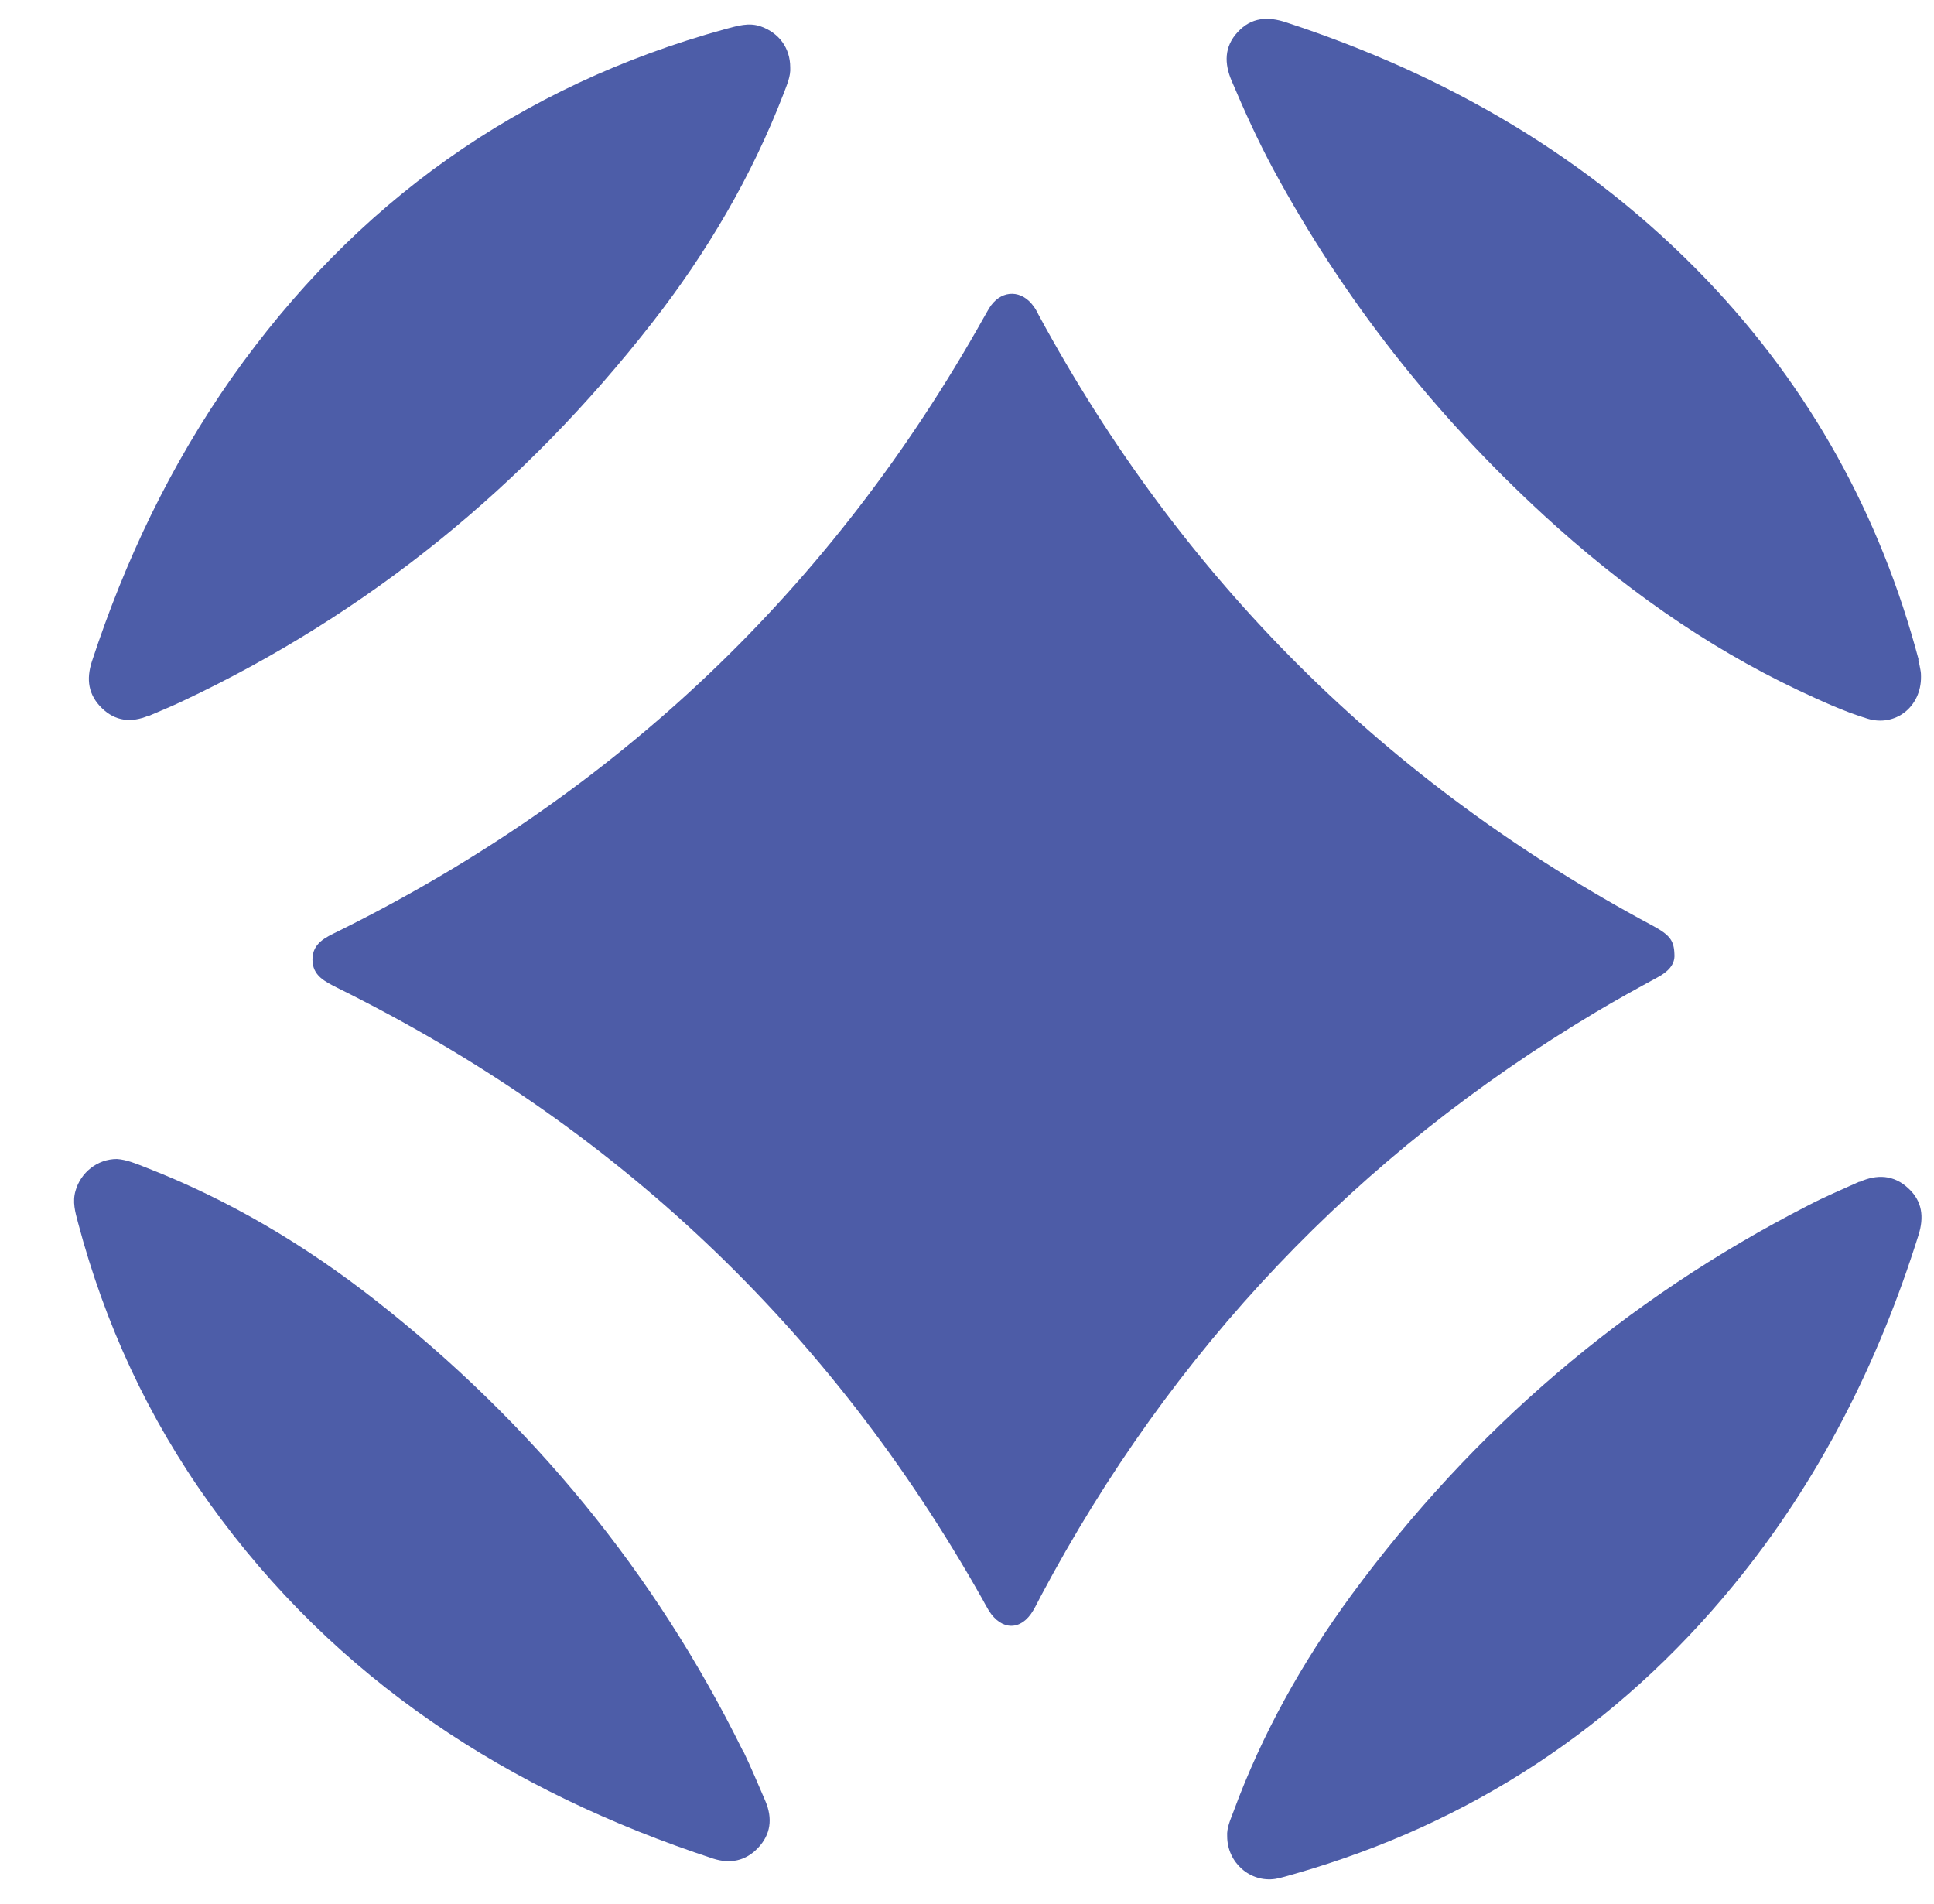
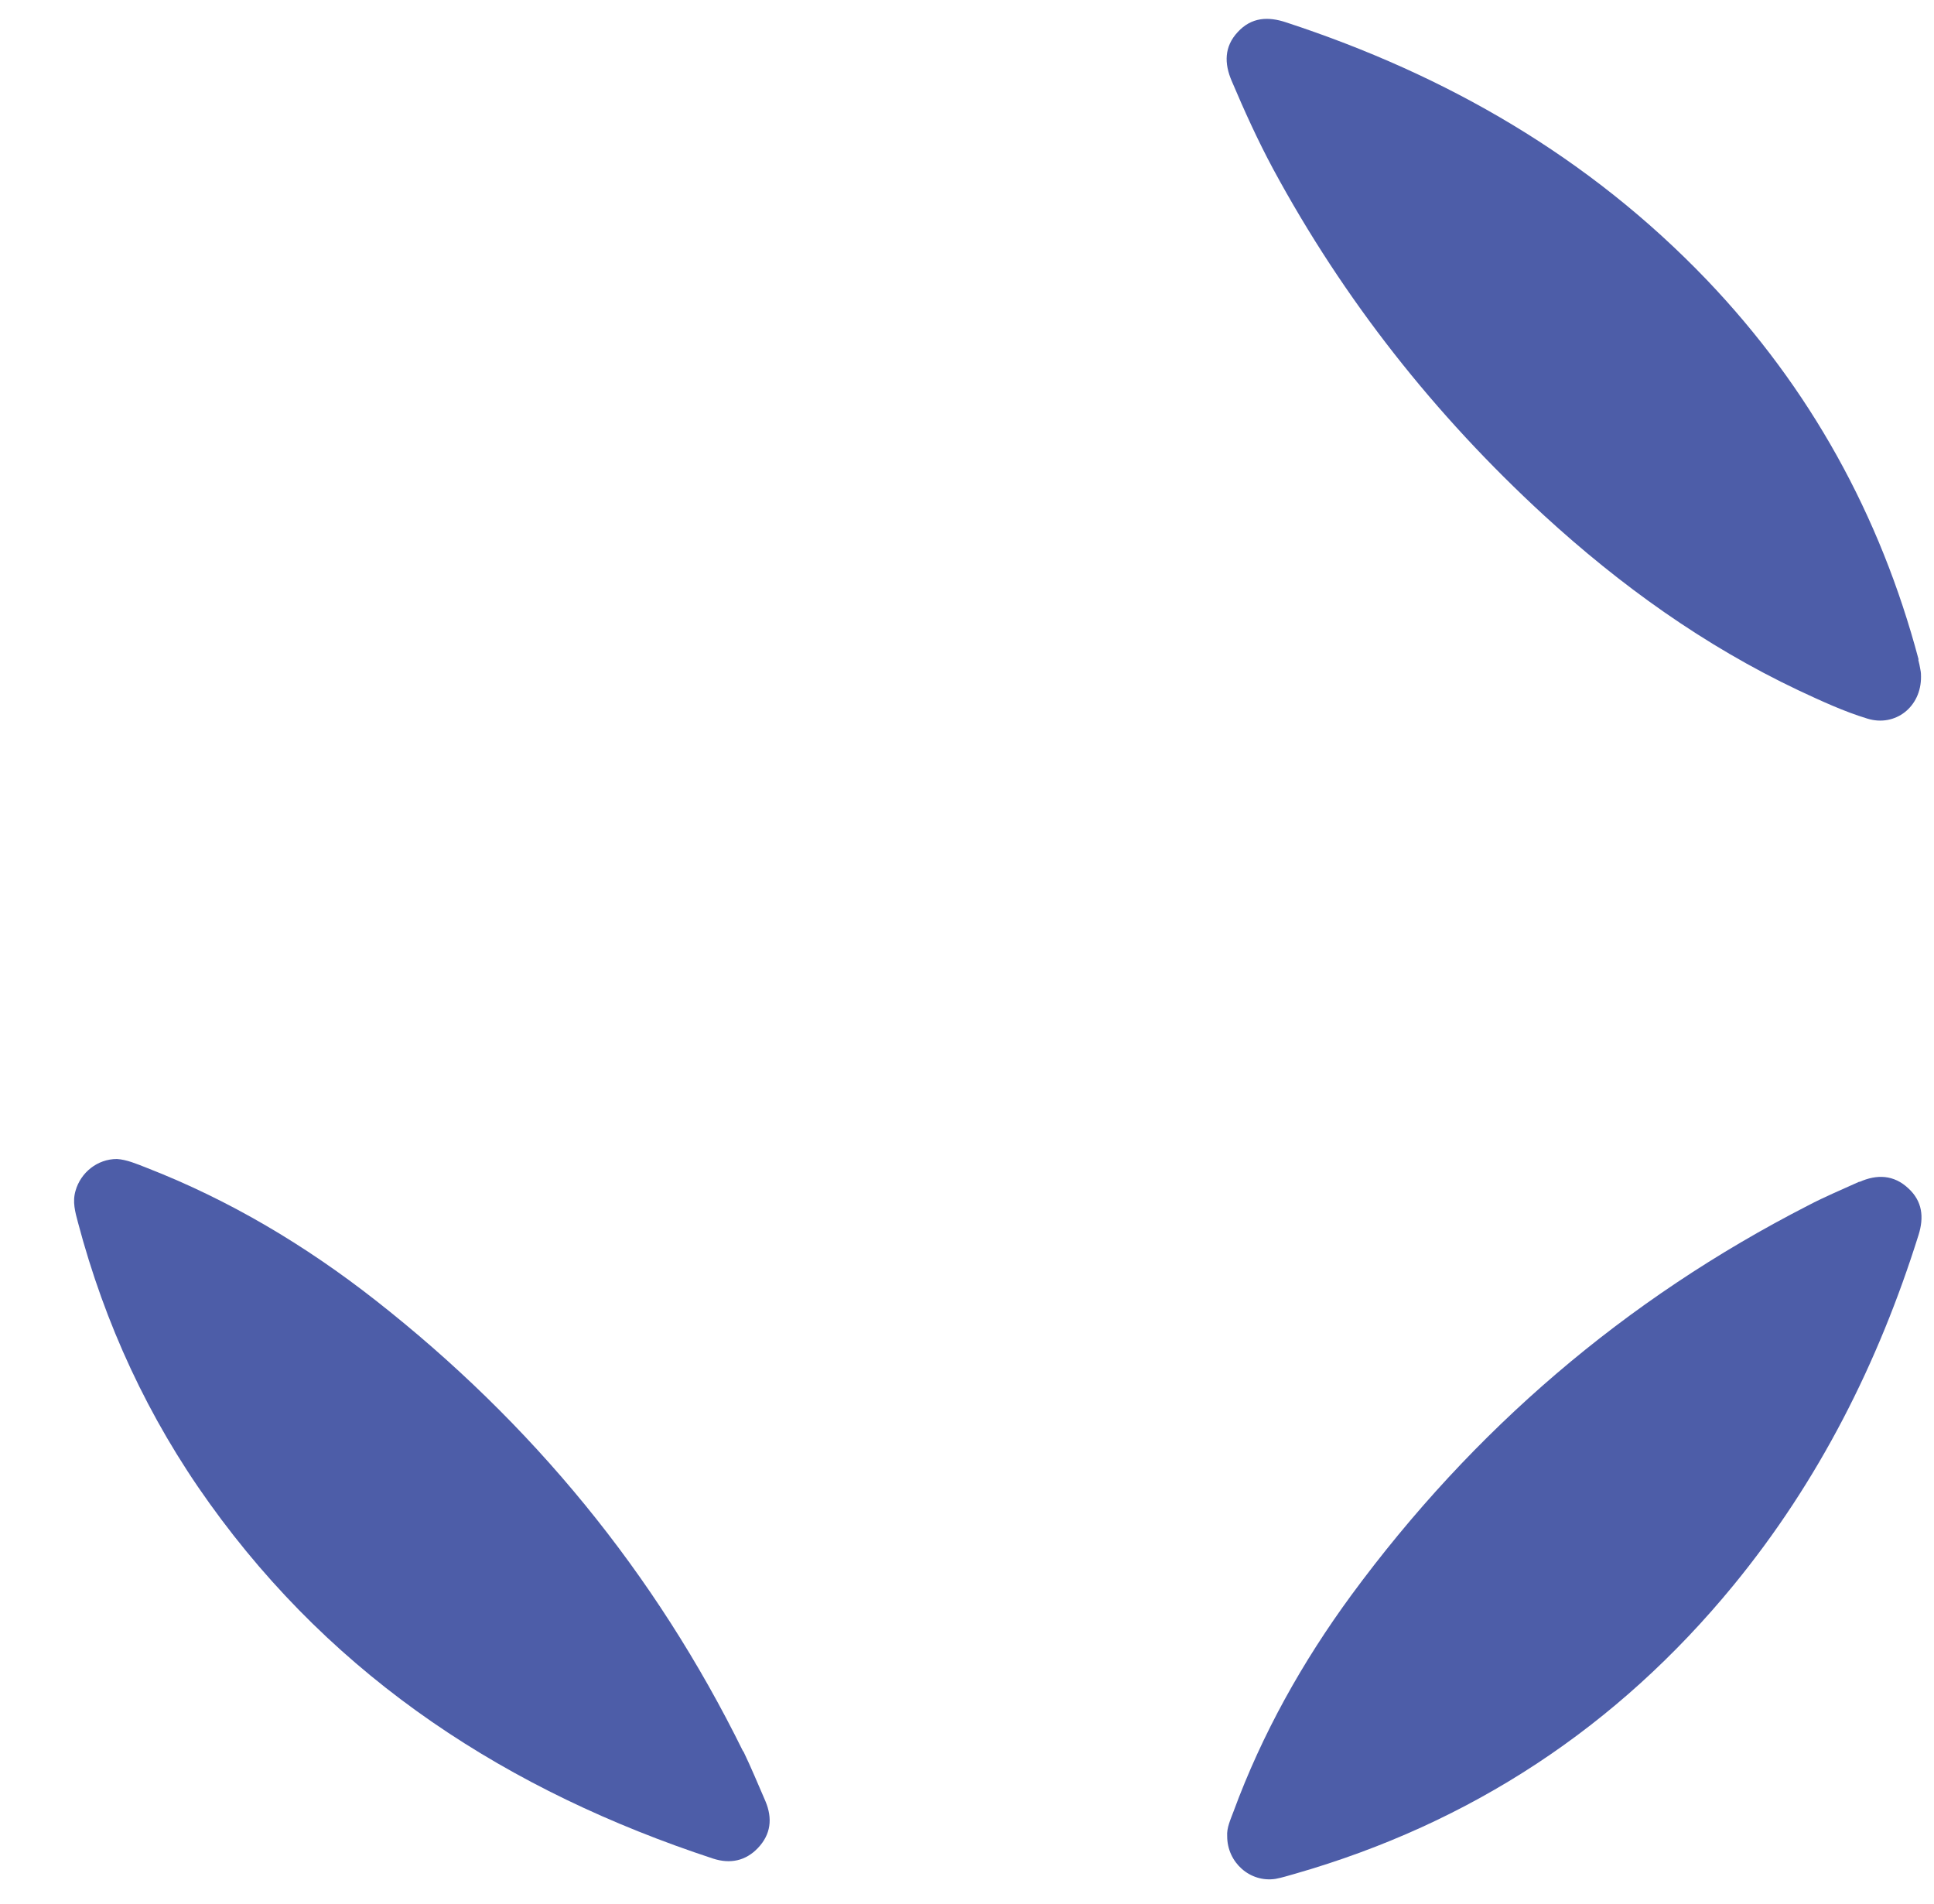
<svg xmlns="http://www.w3.org/2000/svg" width="64" height="63" viewBox="0 0 64 63" fill="none">
-   <path d="M52.81 33.49C53.48 33.09 54.17 32.71 54.85 32.34C55.19 32.16 55.43 31.92 55.41 31.59C55.4 31.12 55.26 30.94 54.69 30.63C45.89 25.92 39.12 19.19 34.37 10.42C34.32 10.32 34.27 10.22 34.2 10.13C33.82 9.6 33.19 9.58 32.8 10.1C32.71 10.22 32.64 10.37 32.56 10.5C27.53 19.48 20.41 26.25 11.18 30.82C10.77 31.02 10.34 31.21 10.34 31.75C10.34 32.29 10.76 32.48 11.17 32.69C20.35 37.23 27.46 43.96 32.49 52.88C32.57 53.02 32.64 53.16 32.72 53.29C33.14 53.96 33.79 53.97 34.19 53.29C34.28 53.14 34.36 52.97 34.44 52.82C38.77 44.67 44.89 38.22 52.81 33.49Z" fill="#4D5CA7" />
  <path d="M24.59 57.95C21.68 52.04 17.6 47.08 12.42 43.02C10.11 41.21 7.6 39.71 4.85 38.64C4.52 38.51 4.19 38.37 3.87 38.35C3.22 38.35 2.67 38.8 2.5 39.4C2.39 39.77 2.49 40.11 2.58 40.45C3.47 43.81 4.9 46.91 6.93 49.74C11.12 55.59 16.85 59.28 23.6 61.5C24.16 61.68 24.67 61.58 25.08 61.15C25.51 60.7 25.57 60.17 25.33 59.6C25.09 59.05 24.86 58.49 24.6 57.95H24.59Z" fill="#4D5DA8" />
  <path d="M63.49 21.82C62.22 17.04 59.9 12.84 56.48 9.26C52.59 5.2 47.87 2.48 42.56 0.74C41.96 0.54 41.41 0.57 40.96 1.06C40.51 1.54 40.51 2.1 40.76 2.68C41.18 3.67 41.62 4.64 42.13 5.59C44.47 9.92 47.47 13.72 51.09 17.05C53.62 19.37 56.39 21.36 59.51 22.84C60.26 23.19 61.01 23.54 61.8 23.78C62.72 24.06 63.58 23.39 63.57 22.39C63.57 22.34 63.57 22.25 63.55 22.16C63.53 22.05 63.51 21.94 63.48 21.83L63.49 21.82Z" fill="#4D5DA8" />
-   <path d="M4.92 23.69C5.29 23.53 5.66 23.38 6.02 23.21C12.22 20.29 17.37 16.07 21.58 10.68C23.39 8.36 24.87 5.85 25.93 3.1C26.04 2.81 26.17 2.52 26.15 2.23C26.15 1.58 25.77 1.09 25.19 0.88C24.78 0.73 24.4 0.86 24.01 0.96C17.17 2.84 11.75 6.72 7.67 12.5C5.64 15.39 4.14 18.54 3.04 21.89C2.85 22.48 2.92 22.99 3.37 23.43C3.82 23.87 4.35 23.92 4.92 23.68V23.69Z" fill="#4D5DA8" />
  <path d="M61.53 39.1C60.96 39.36 60.38 39.6 59.83 39.89C53.78 42.99 48.75 47.3 44.72 52.78C43.1 54.99 41.77 57.36 40.82 59.94C40.72 60.21 40.59 60.48 40.61 60.76C40.61 61.63 41.37 62.3 42.21 62.17C42.43 62.13 42.64 62.06 42.86 62C48.68 60.33 53.52 57.14 57.36 52.46C60.19 49.01 62.16 45.1 63.49 40.86C63.67 40.28 63.62 39.75 63.15 39.32C62.67 38.87 62.11 38.85 61.53 39.11V39.1Z" fill="#4D5DA8" />
</svg>